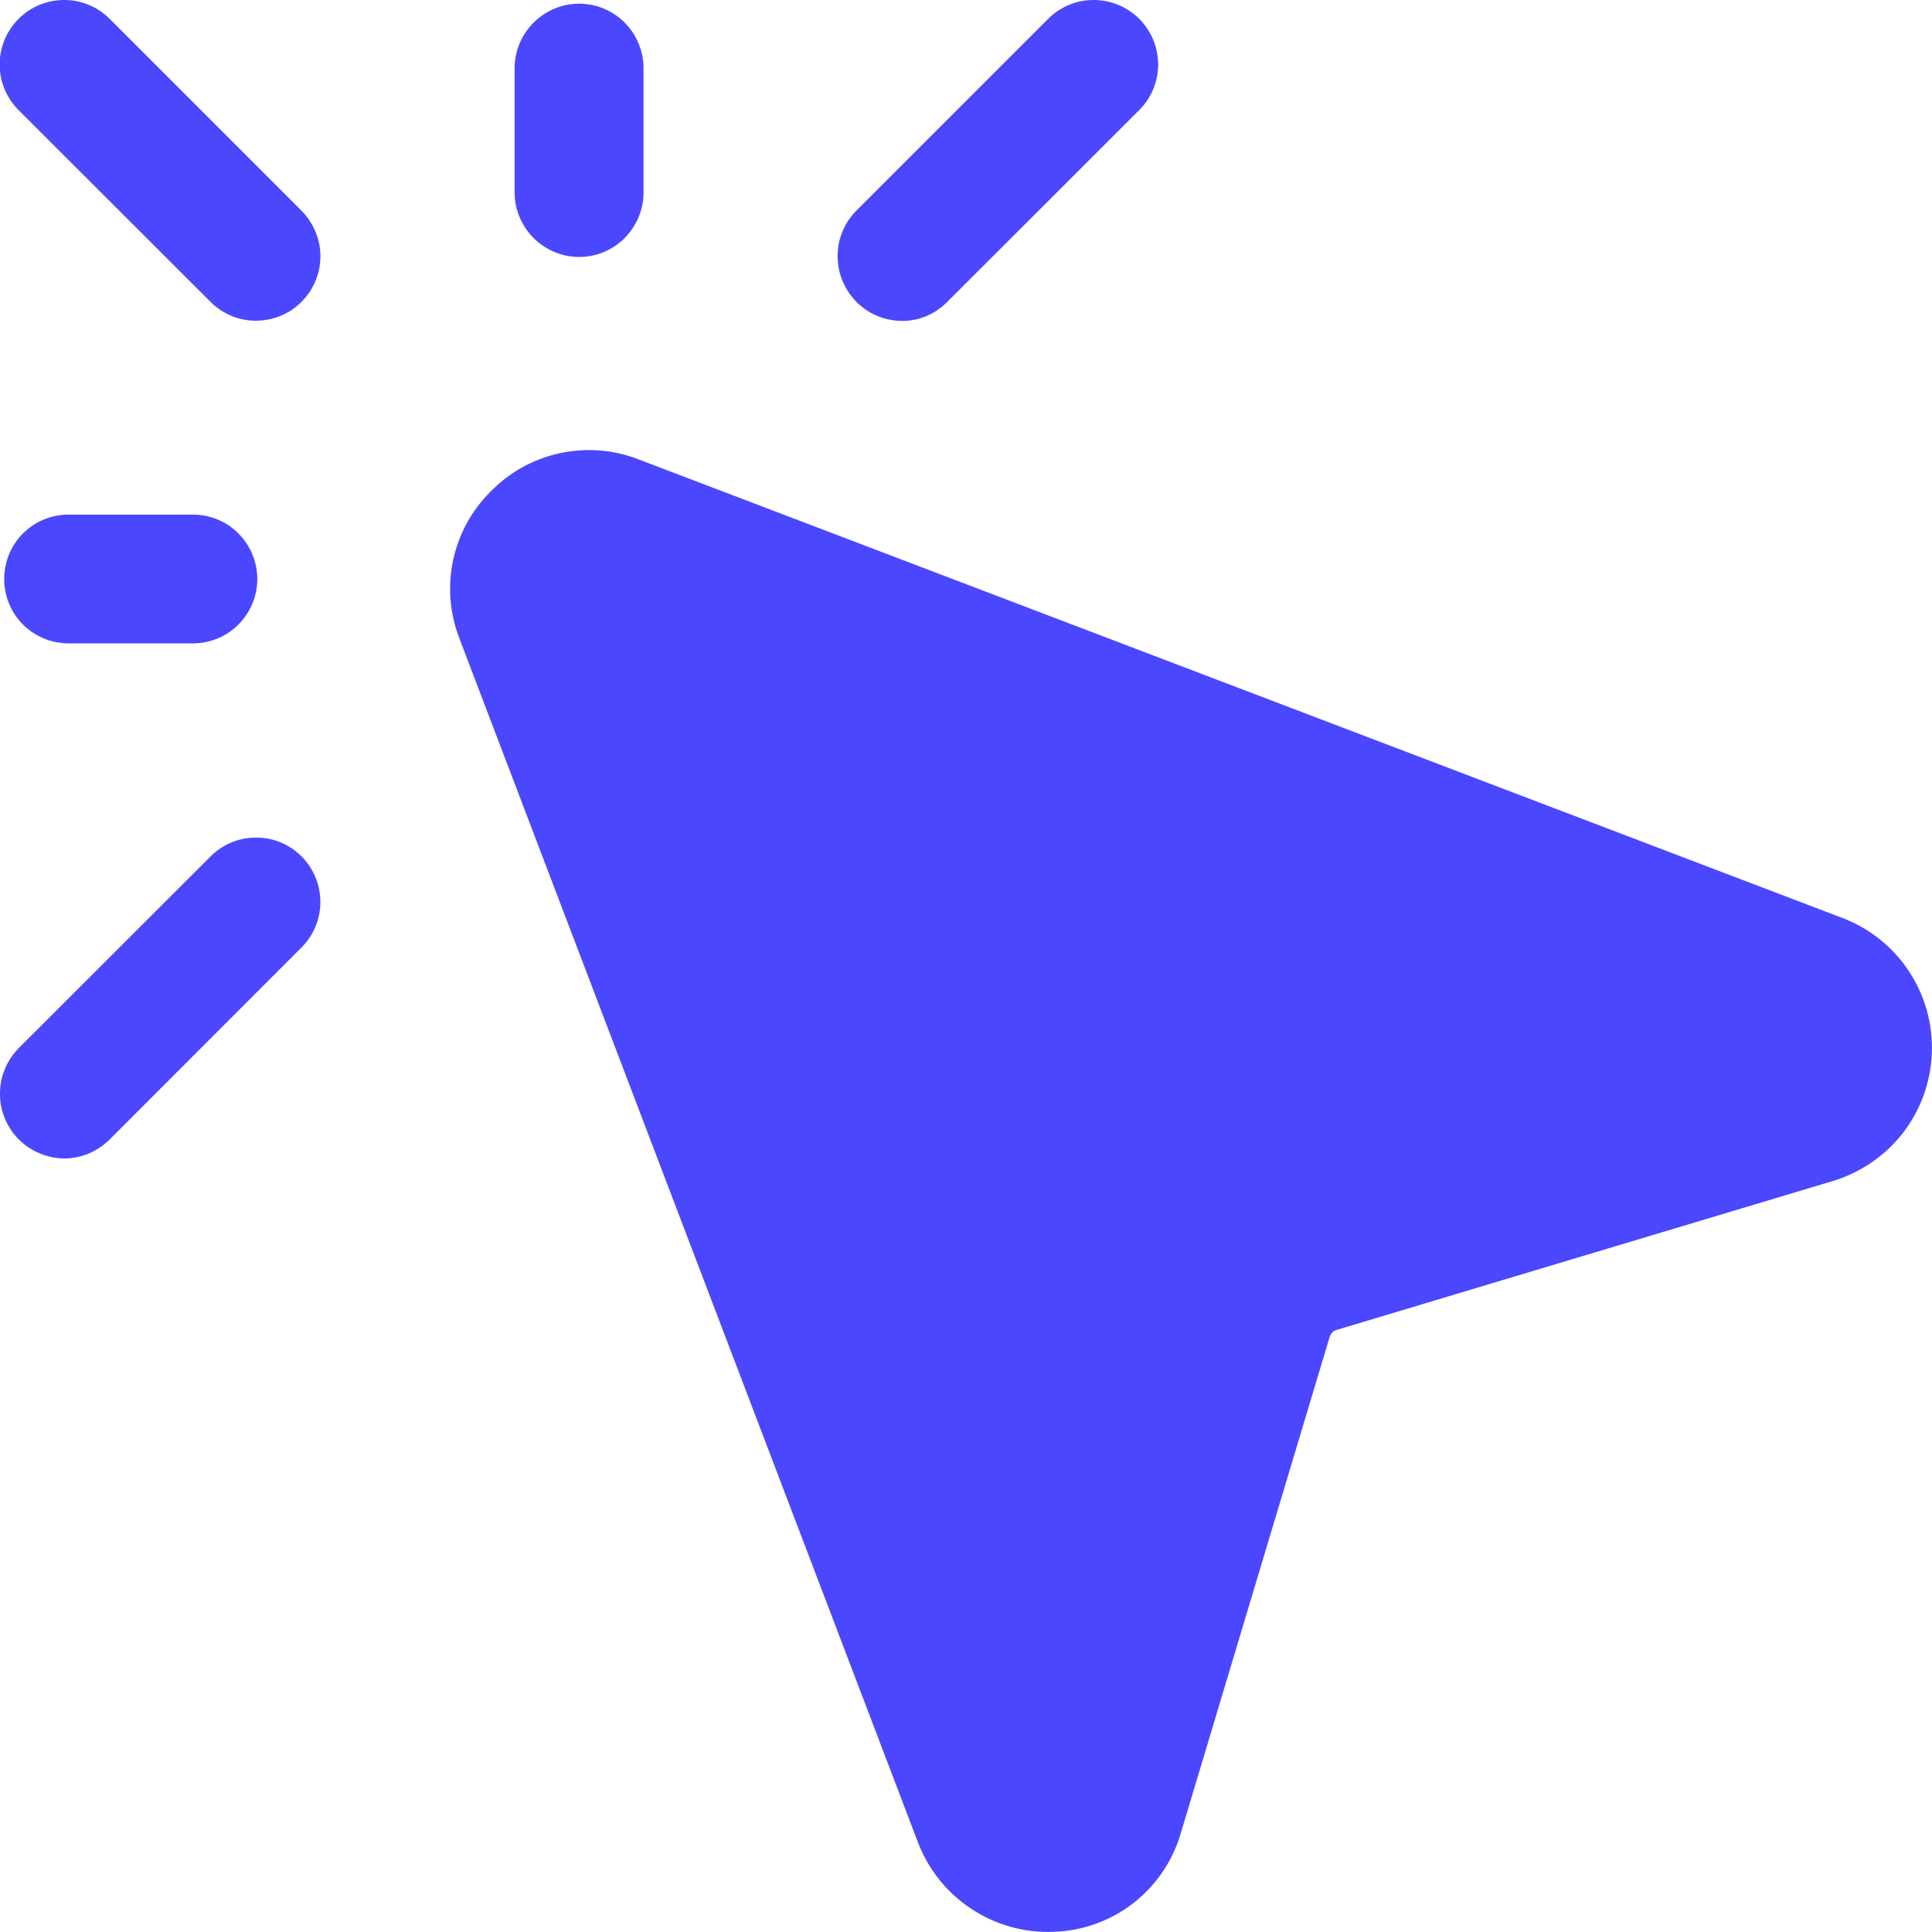
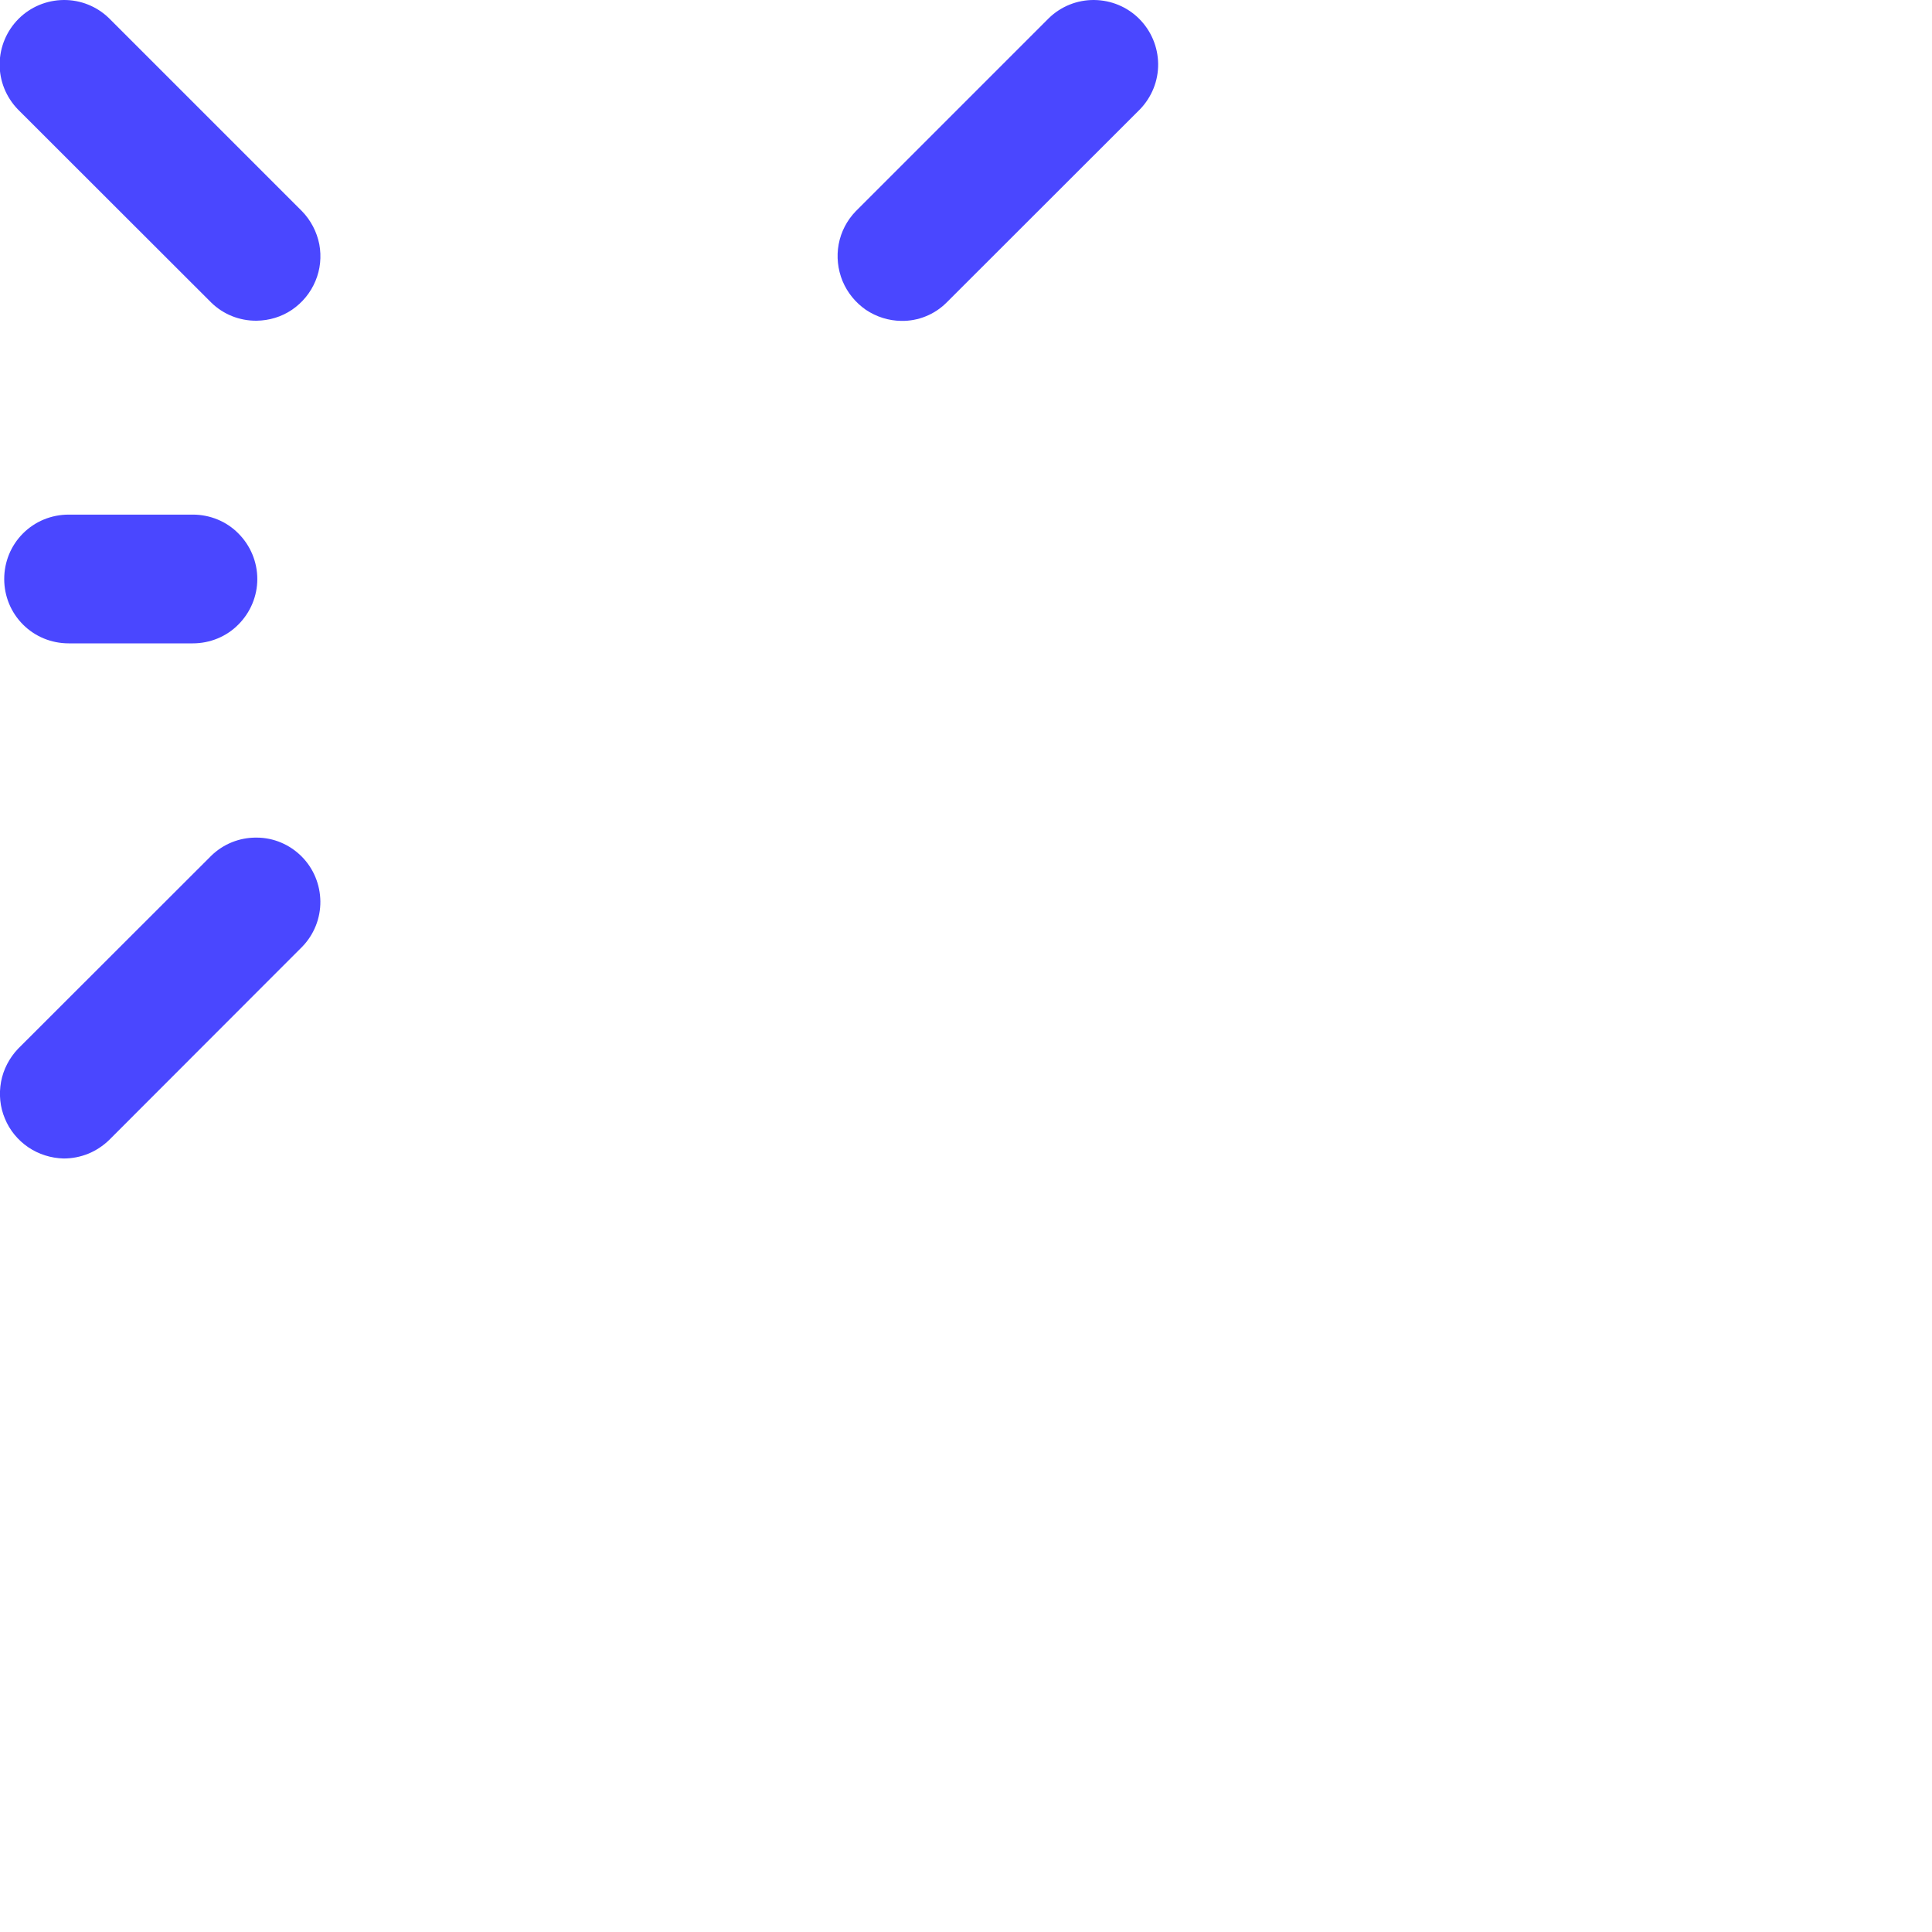
<svg xmlns="http://www.w3.org/2000/svg" width="11" height="11" viewBox="0 0 11 11" fill="none">
  <path d="M1.461 1.826C1.533 1.825 1.603 1.804 1.662 1.764C1.722 1.723 1.768 1.667 1.796 1.6C1.824 1.534 1.831 1.461 1.818 1.391C1.804 1.32 1.77 1.255 1.72 1.203L0.62 0.103C0.551 0.036 0.458 -0.001 0.362 1.3867e-05C0.266 0.001 0.174 0.039 0.106 0.107C0.038 0.175 -0.001 0.267 -0.002 0.364C-0.003 0.46 0.034 0.552 0.101 0.622L1.202 1.722C1.271 1.79 1.364 1.827 1.461 1.826Z" fill="#4A47FF" />
  <path d="M0.391 3.663H1.098C1.195 3.663 1.289 3.625 1.357 3.556C1.426 3.487 1.465 3.394 1.465 3.297C1.465 3.199 1.426 3.106 1.357 3.037C1.289 2.968 1.195 2.93 1.098 2.93H0.391C0.293 2.93 0.2 2.968 0.131 3.037C0.062 3.106 0.024 3.199 0.024 3.297C0.024 3.394 0.062 3.487 0.131 3.556C0.2 3.625 0.293 3.663 0.391 3.663Z" fill="#4A47FF" />
-   <path d="M3.297 1.463C3.395 1.463 3.488 1.424 3.557 1.355C3.625 1.286 3.664 1.193 3.664 1.096V0.388C3.664 0.291 3.625 0.198 3.557 0.129C3.488 0.06 3.395 0.021 3.297 0.021C3.2 0.021 3.107 0.06 3.038 0.129C2.969 0.198 2.93 0.291 2.93 0.388V1.096C2.93 1.193 2.969 1.286 3.038 1.355C3.107 1.424 3.2 1.463 3.297 1.463Z" fill="#4A47FF" />
  <path d="M0.362 6.596C0.41 6.596 0.457 6.587 0.502 6.569C0.546 6.551 0.587 6.524 0.621 6.491L1.721 5.39C1.788 5.321 1.825 5.228 1.824 5.132C1.823 5.036 1.785 4.944 1.717 4.876C1.649 4.808 1.557 4.769 1.461 4.769C1.364 4.768 1.272 4.805 1.203 4.872L0.102 5.972C0.053 6.024 0.019 6.089 0.006 6.159C-0.007 6.23 0 6.303 0.028 6.369C0.055 6.435 0.102 6.492 0.161 6.532C0.22 6.572 0.29 6.594 0.362 6.596Z" fill="#4A47FF" />
  <path d="M5.131 1.827C5.179 1.828 5.227 1.819 5.271 1.801C5.316 1.783 5.356 1.756 5.39 1.722L6.491 0.622C6.558 0.552 6.595 0.46 6.594 0.364C6.593 0.267 6.554 0.175 6.486 0.107C6.418 0.039 6.326 0.001 6.23 1.3867e-05C6.134 -0.001 6.041 0.036 5.972 0.103L4.872 1.203C4.822 1.255 4.788 1.32 4.775 1.391C4.762 1.461 4.77 1.534 4.797 1.6C4.825 1.667 4.871 1.723 4.93 1.764C4.99 1.804 5.059 1.826 5.131 1.827Z" fill="#4A47FF" />
-   <path d="M2.796 2.796C2.903 2.687 3.04 2.612 3.189 2.58C3.339 2.548 3.494 2.56 3.637 2.616L10.491 5.227C10.645 5.286 10.777 5.391 10.868 5.529C10.96 5.667 11.005 5.83 10.999 5.995C10.993 6.16 10.936 6.319 10.835 6.45C10.734 6.58 10.594 6.676 10.436 6.724L7.61 7.572C7.601 7.574 7.592 7.579 7.586 7.586C7.579 7.593 7.574 7.601 7.571 7.61L6.723 10.437C6.677 10.595 6.582 10.736 6.451 10.837C6.32 10.938 6.16 10.995 5.995 10.999C5.83 11.005 5.667 10.959 5.53 10.868C5.392 10.777 5.286 10.645 5.227 10.491L2.616 3.636C2.561 3.494 2.548 3.338 2.58 3.189C2.612 3.04 2.687 2.903 2.796 2.796Z" fill="#4A47FF" />
</svg>